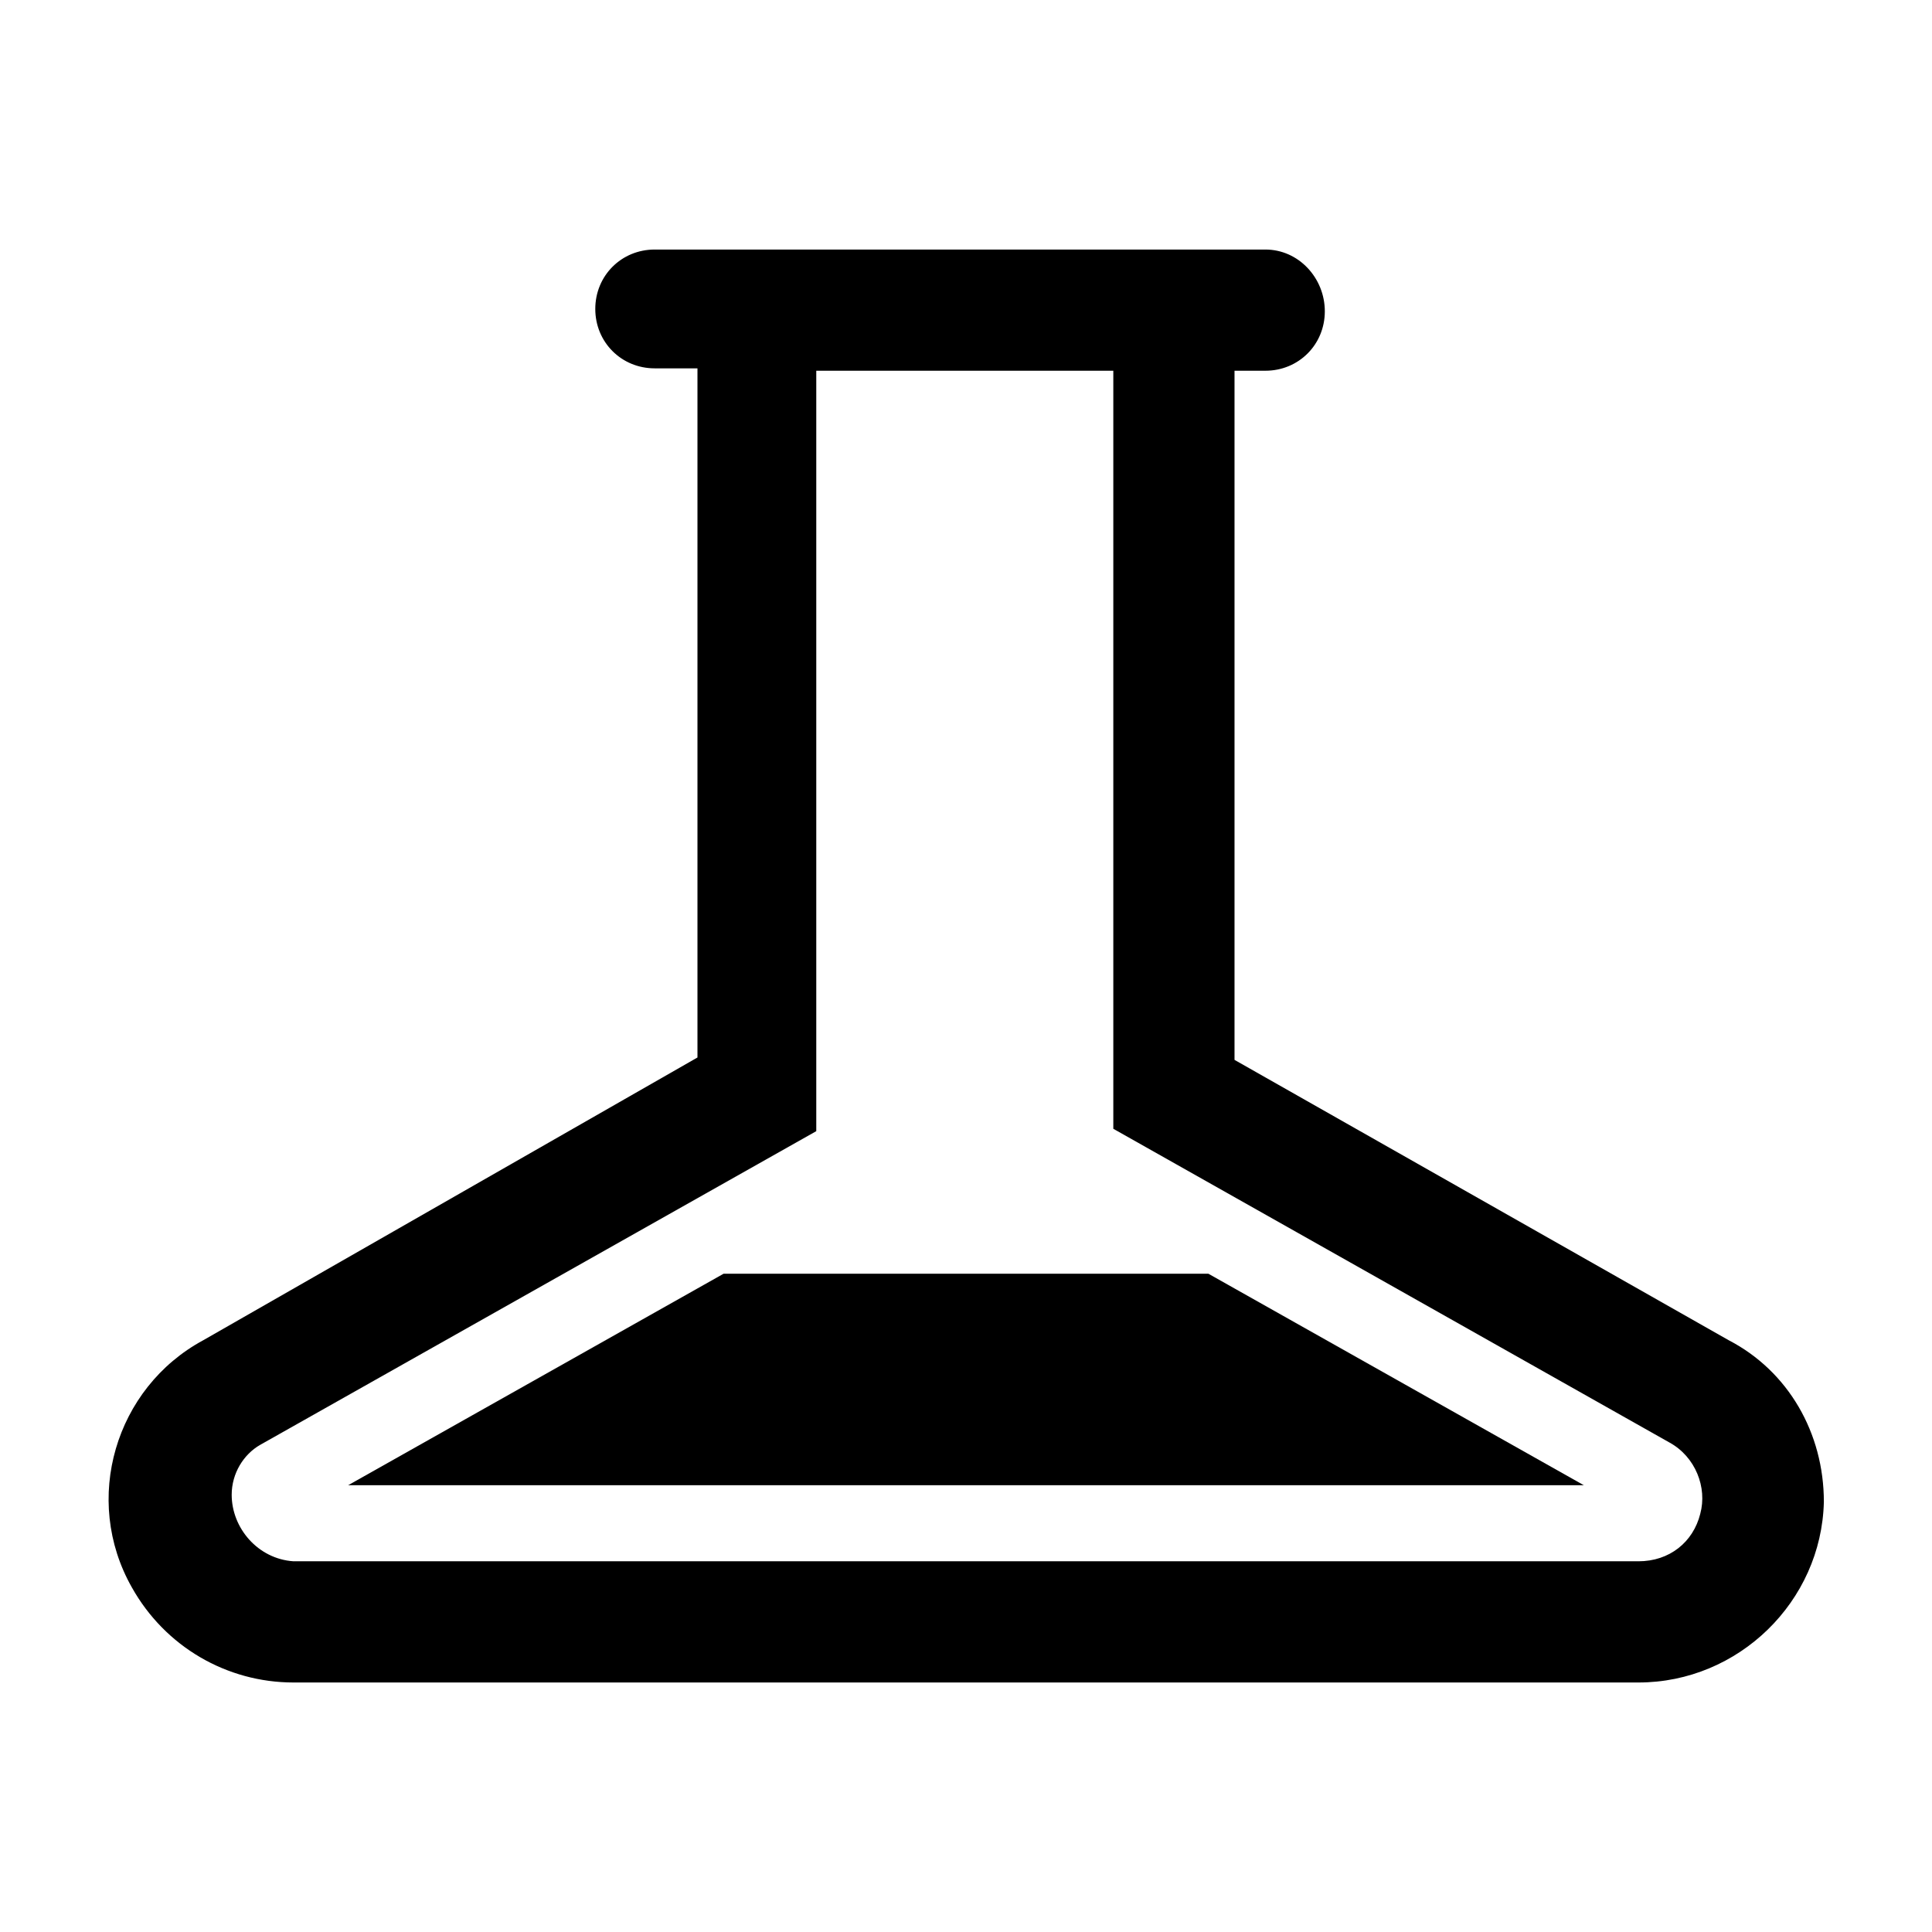
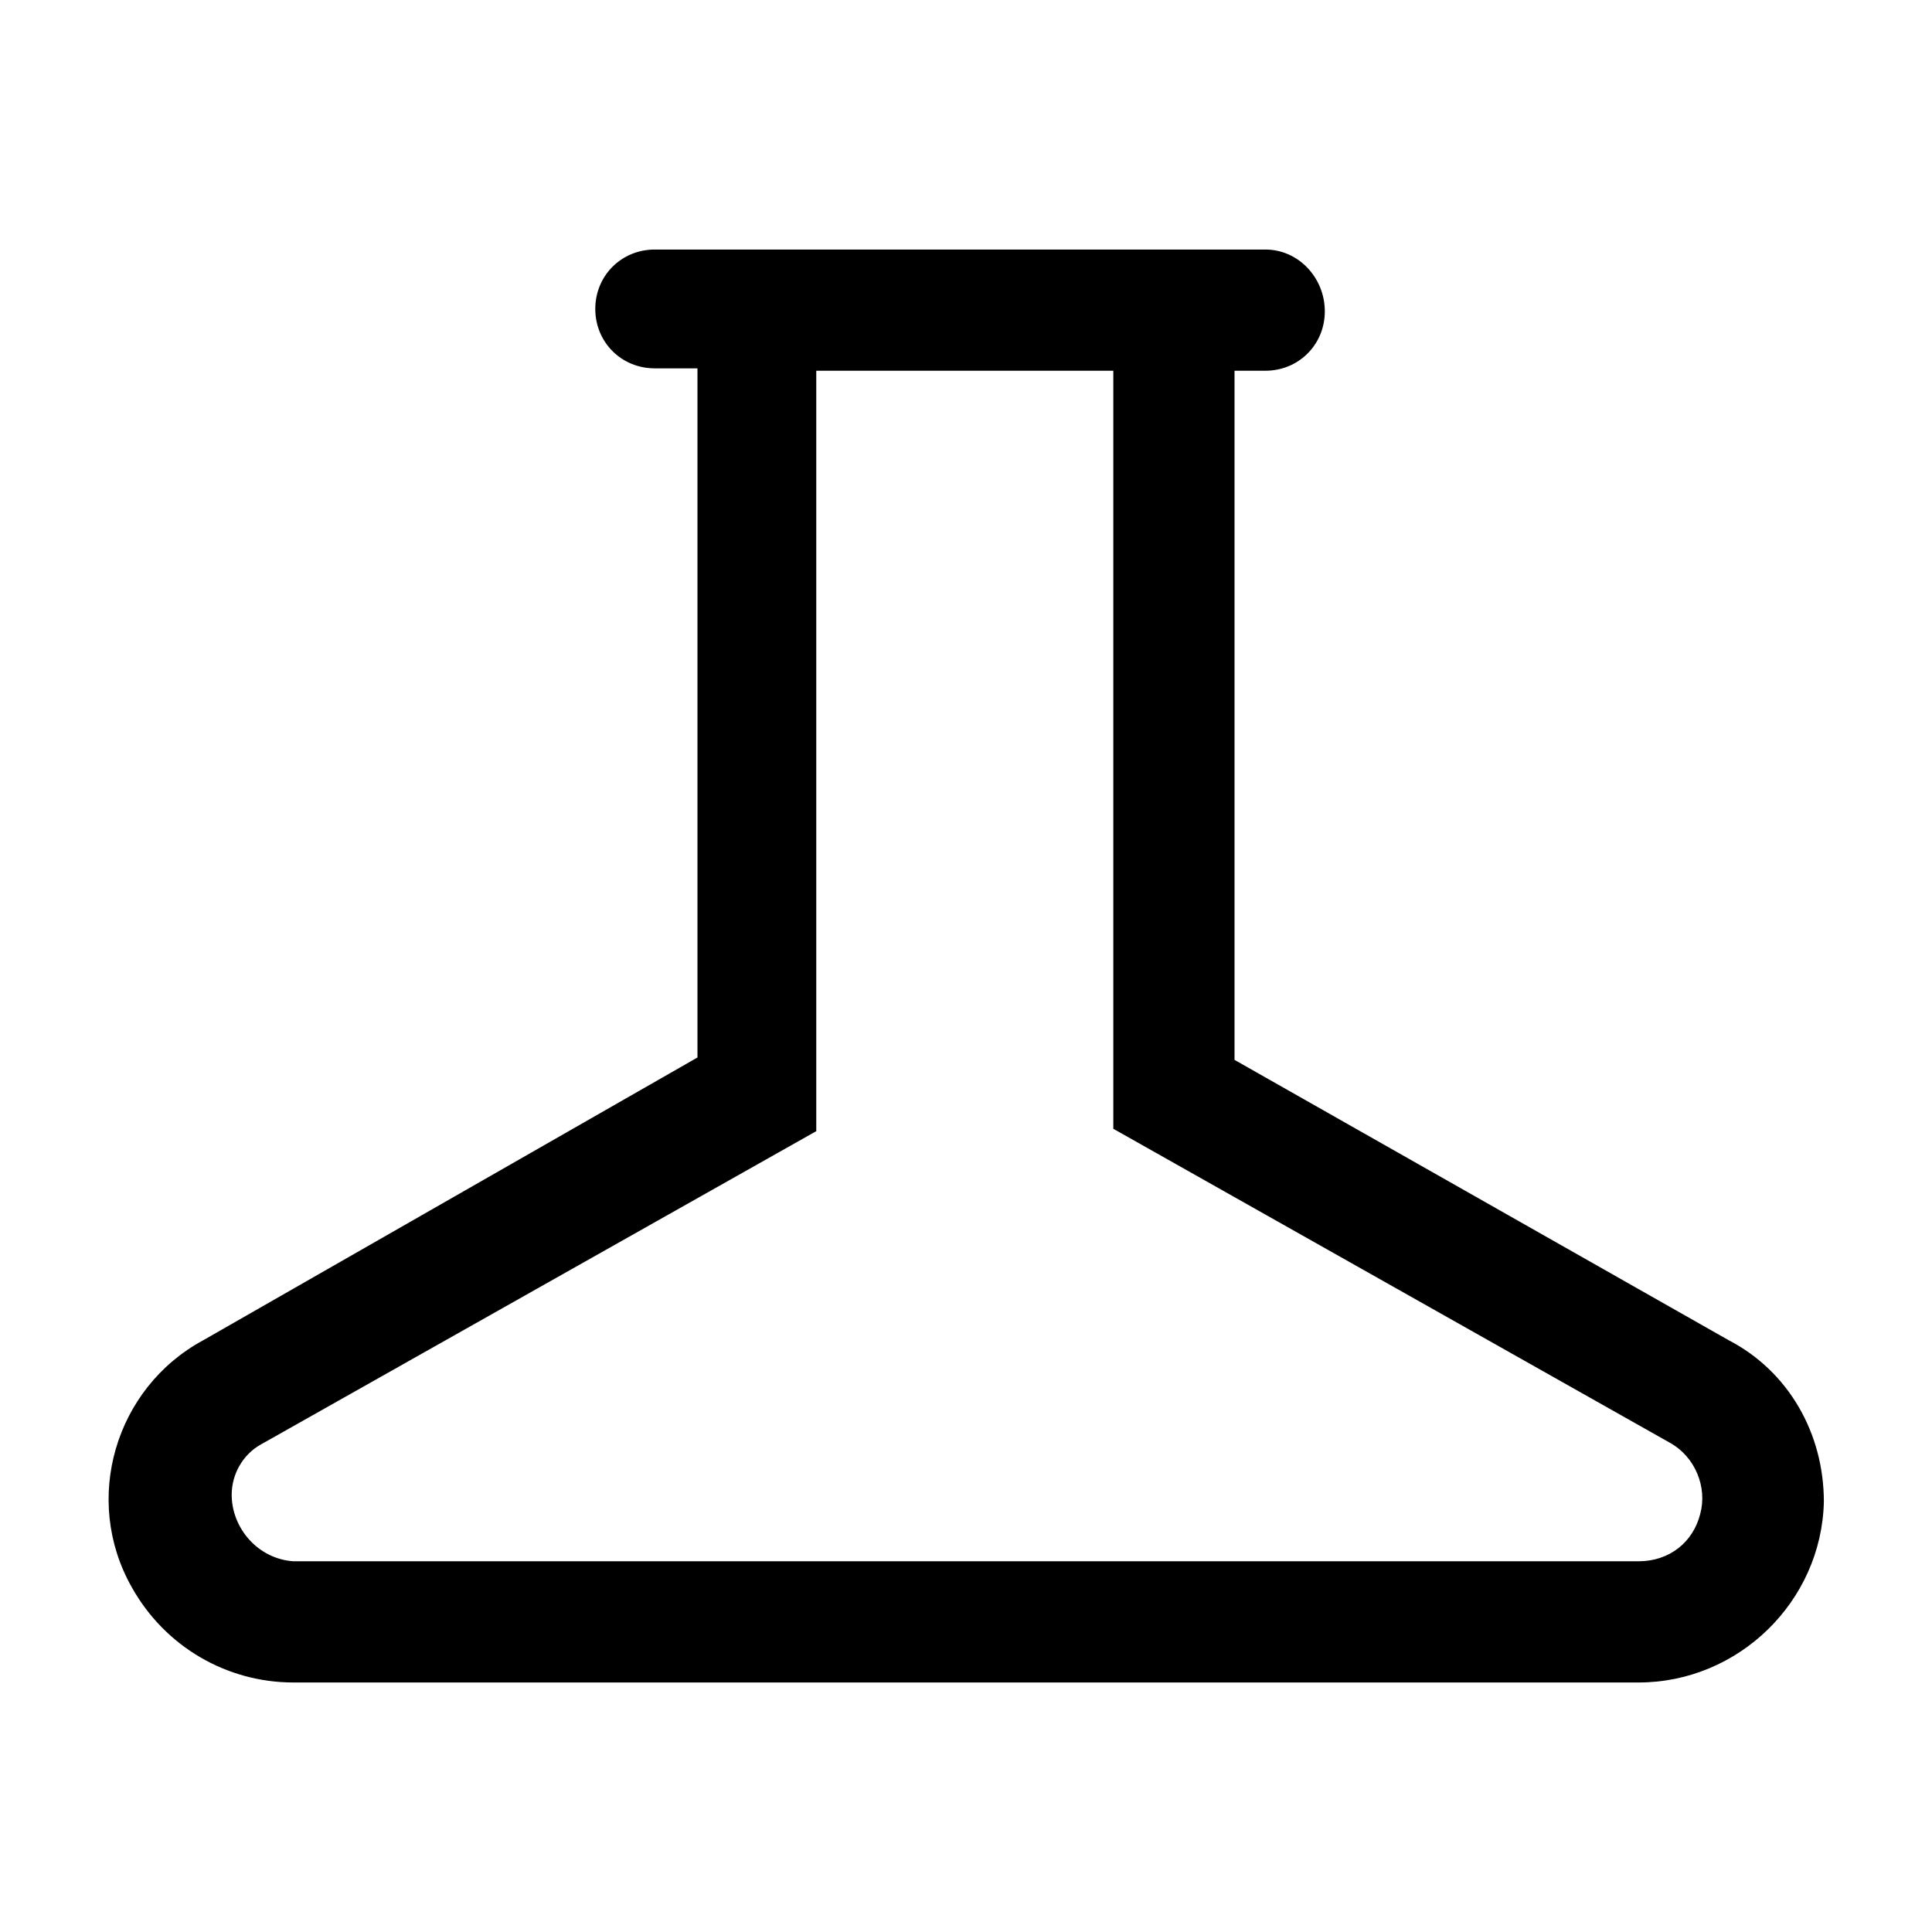
<svg xmlns="http://www.w3.org/2000/svg" fill="#000000" width="800px" height="800px" version="1.1" viewBox="144 144 512 512">
  <g>
    <path d="m602.15 499.19-130.99-74.312v-182.63h8.188c8.816 0 15.742-6.926 15.742-15.742 0.004-8.816-6.926-16.375-15.742-16.375h-161.85c-8.816 0-15.742 6.926-15.742 15.742 0 8.816 6.926 15.742 15.742 15.742h11.336v182.63l-130.99 74.945c-23.301 12.594-32.117 42.195-18.895 65.496 8.816 15.742 25.191 25.191 42.824 25.191h356.45c26.449 0 48.492-21.41 49.121-47.863 0.004-18.266-9.445-34.641-25.188-42.824zm-7.559 45.973c-1.891 7.559-8.188 12.594-16.375 12.594h-356.44c-9.445-0.629-16.375-8.816-16.375-17.633 0-5.668 3.148-10.707 7.559-13.227l147.36-83.129v-201.52h78.719v200.89l147.36 83.129c6.93 3.777 10.078 11.965 8.188 18.895z" />
-     <path d="m335.76 481.55-99.5 56.051h327.48l-99.504-56.051z" />
  </g>
</svg>